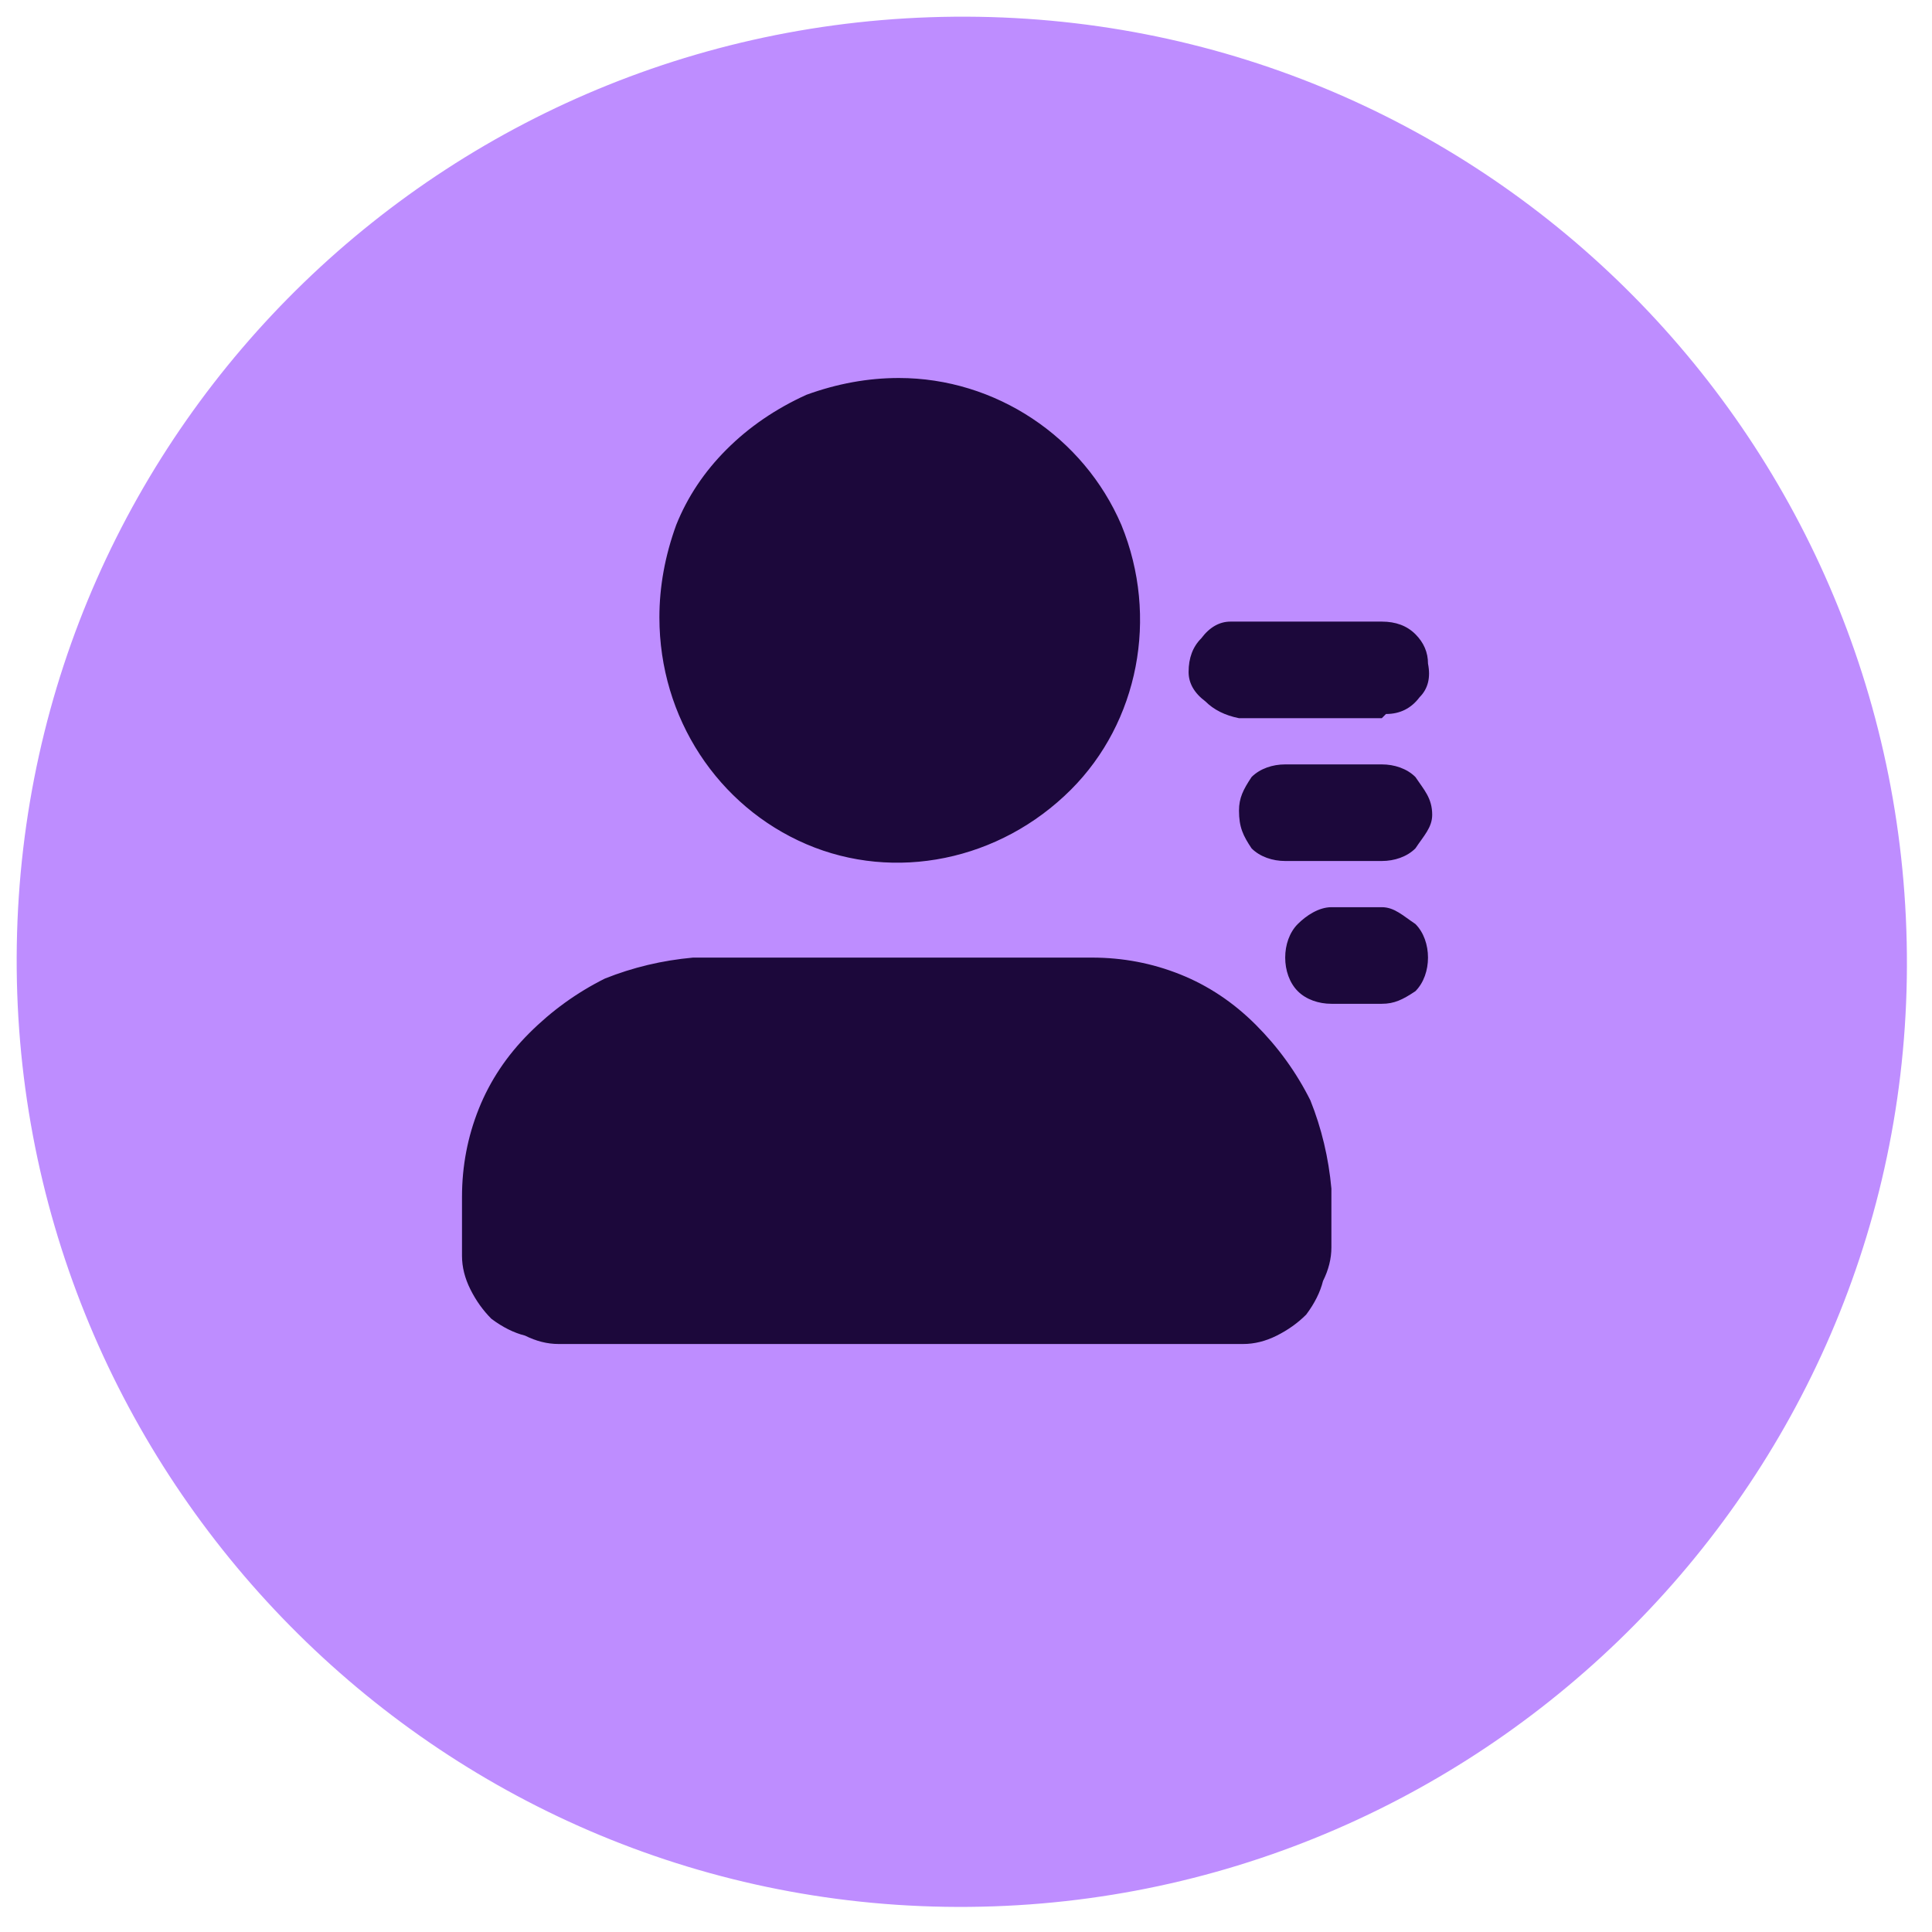
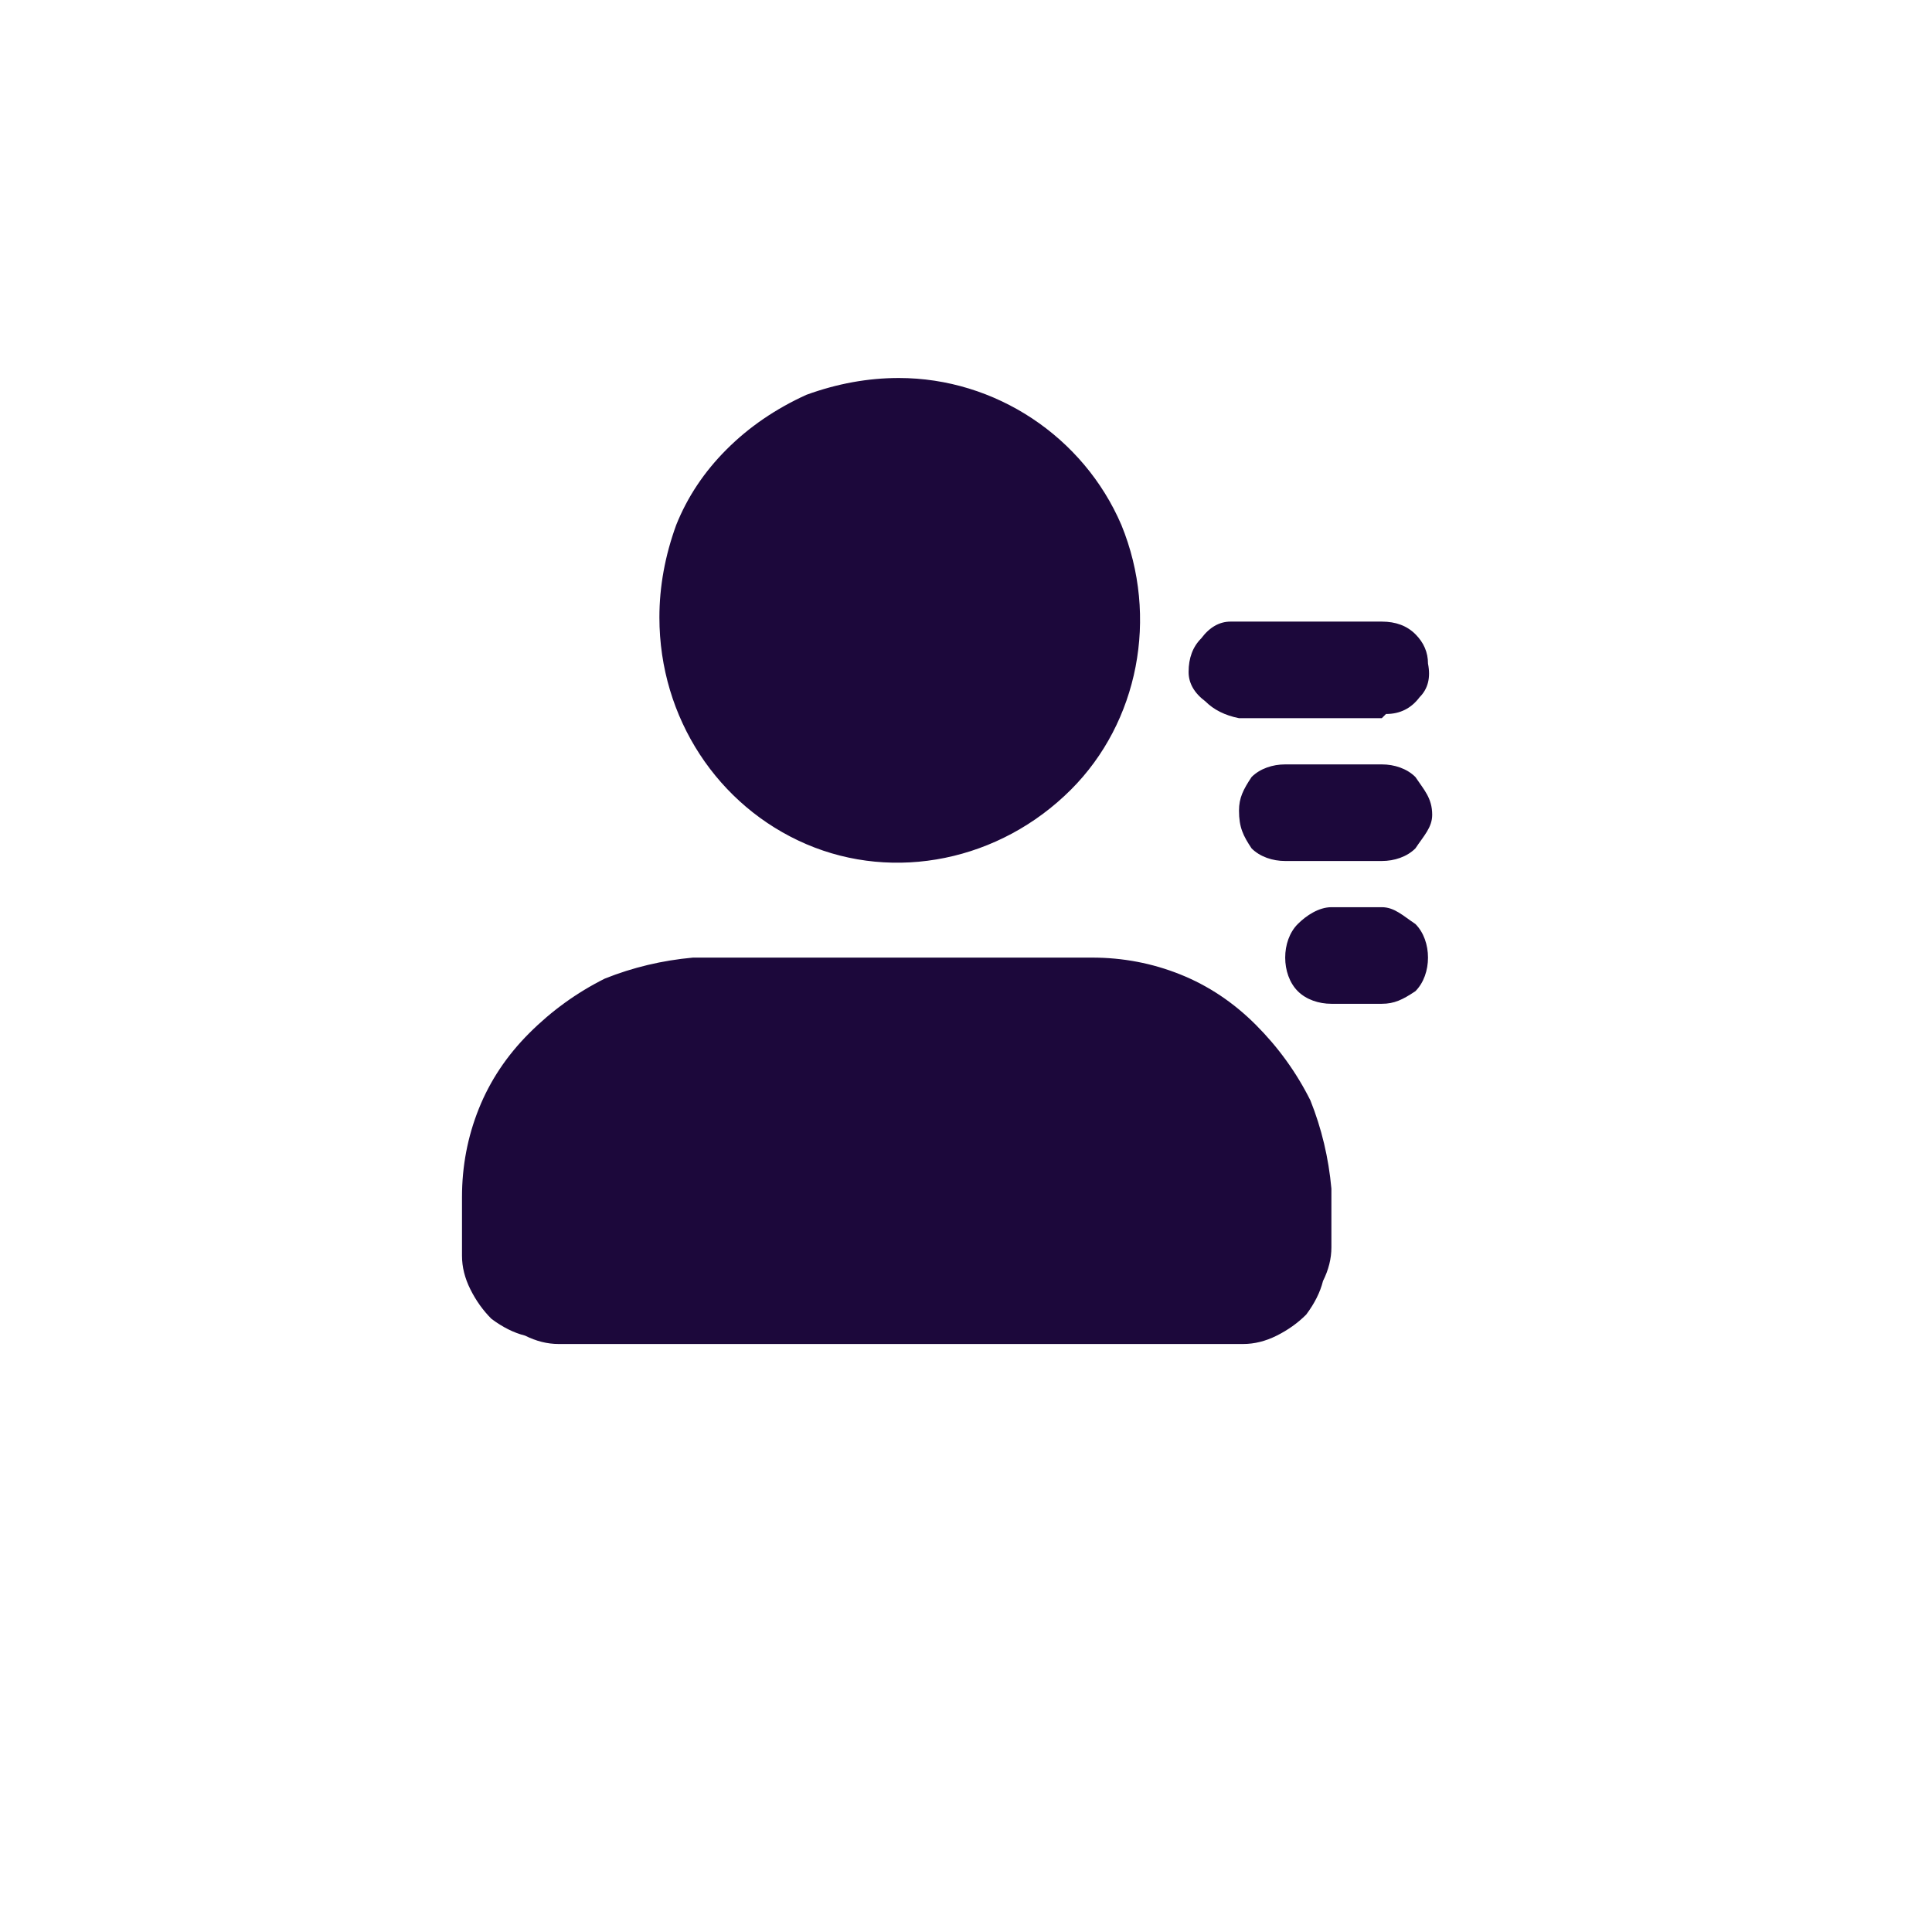
<svg xmlns="http://www.w3.org/2000/svg" version="1.2" viewBox="0 0 46 46" width="46" height="46">
  <title>in-person-payments-icon-svg</title>
  <style>
		.s0 { fill: #be8dff } 
		.s1 { fill: #1c083b } 
	</style>
  <g id="Layer">
-     <path id="Layer" class="s0" d="m45.4 23.3c-0.2 12.4-10.5 22.3-22.9 22.1-12.4-0.2-22.3-10.5-22.1-22.9 0.2-12.4 10.4-22.3 22.9-22.1 12.4 0.2 22.3 10.4 22.1 22.9z" />
-   </g>
+     </g>
  <path id="Path_14511" class="s1" d="m26 22.8q1.1 0 2.1 0.4 1 0.4 1.8 1.2 0.8 0.8 1.3 1.8 0.4 1 0.5 2.1v0.2 1.2q0 0.4-0.2 0.8-0.1 0.4-0.4 0.8-0.3 0.3-0.7 0.5-0.4 0.2-0.8 0.2h-0.2-16.1q-0.4 0-0.8-0.2-0.4-0.1-0.8-0.4-0.3-0.3-0.5-0.7-0.2-0.4-0.2-0.8v-0.2-1.2q0-1.1 0.4-2.1 0.4-1 1.2-1.8 0.8-0.8 1.8-1.3 1-0.4 2.1-0.5h0.3zm6.9-1.2c0.3 0 0.5 0.2 0.8 0.4 0.2 0.2 0.3 0.5 0.3 0.8 0 0.3-0.1 0.6-0.3 0.8-0.3 0.2-0.5 0.3-0.8 0.3h-1.2c-0.3 0-0.6-0.1-0.8-0.3-0.2-0.2-0.3-0.5-0.3-0.8 0-0.3 0.1-0.6 0.3-0.8 0.2-0.2 0.5-0.4 0.8-0.4zm-11.5-12.6c2.3 0 4.4 1.4 5.3 3.5 0.9 2.2 0.4 4.7-1.2 6.3-1.7 1.7-4.2 2.2-6.3 1.3-2.1-0.9-3.5-3-3.5-5.4q0-1.1 0.4-2.2 0.4-1 1.2-1.8 0.8-0.8 1.9-1.3 1.1-0.4 2.2-0.4zm11.5 9.2c0.3 0 0.6 0.1 0.8 0.3 0.2 0.3 0.4 0.5 0.4 0.9 0 0.3-0.2 0.5-0.4 0.8-0.2 0.2-0.5 0.3-0.8 0.3h-2.3c-0.3 0-0.6-0.1-0.8-0.3-0.2-0.3-0.3-0.5-0.3-0.9 0-0.3 0.1-0.5 0.3-0.8 0.2-0.2 0.5-0.3 0.8-0.3zm0-3.4q0.5 0 0.8 0.3 0.3 0.3 0.3 0.7 0.1 0.5-0.2 0.8-0.3 0.4-0.8 0.4l-0.1 0.1h-3.4q-0.5-0.1-0.8-0.4-0.4-0.3-0.4-0.7 0-0.5 0.3-0.8 0.3-0.4 0.7-0.4h0.2z" />
</svg>